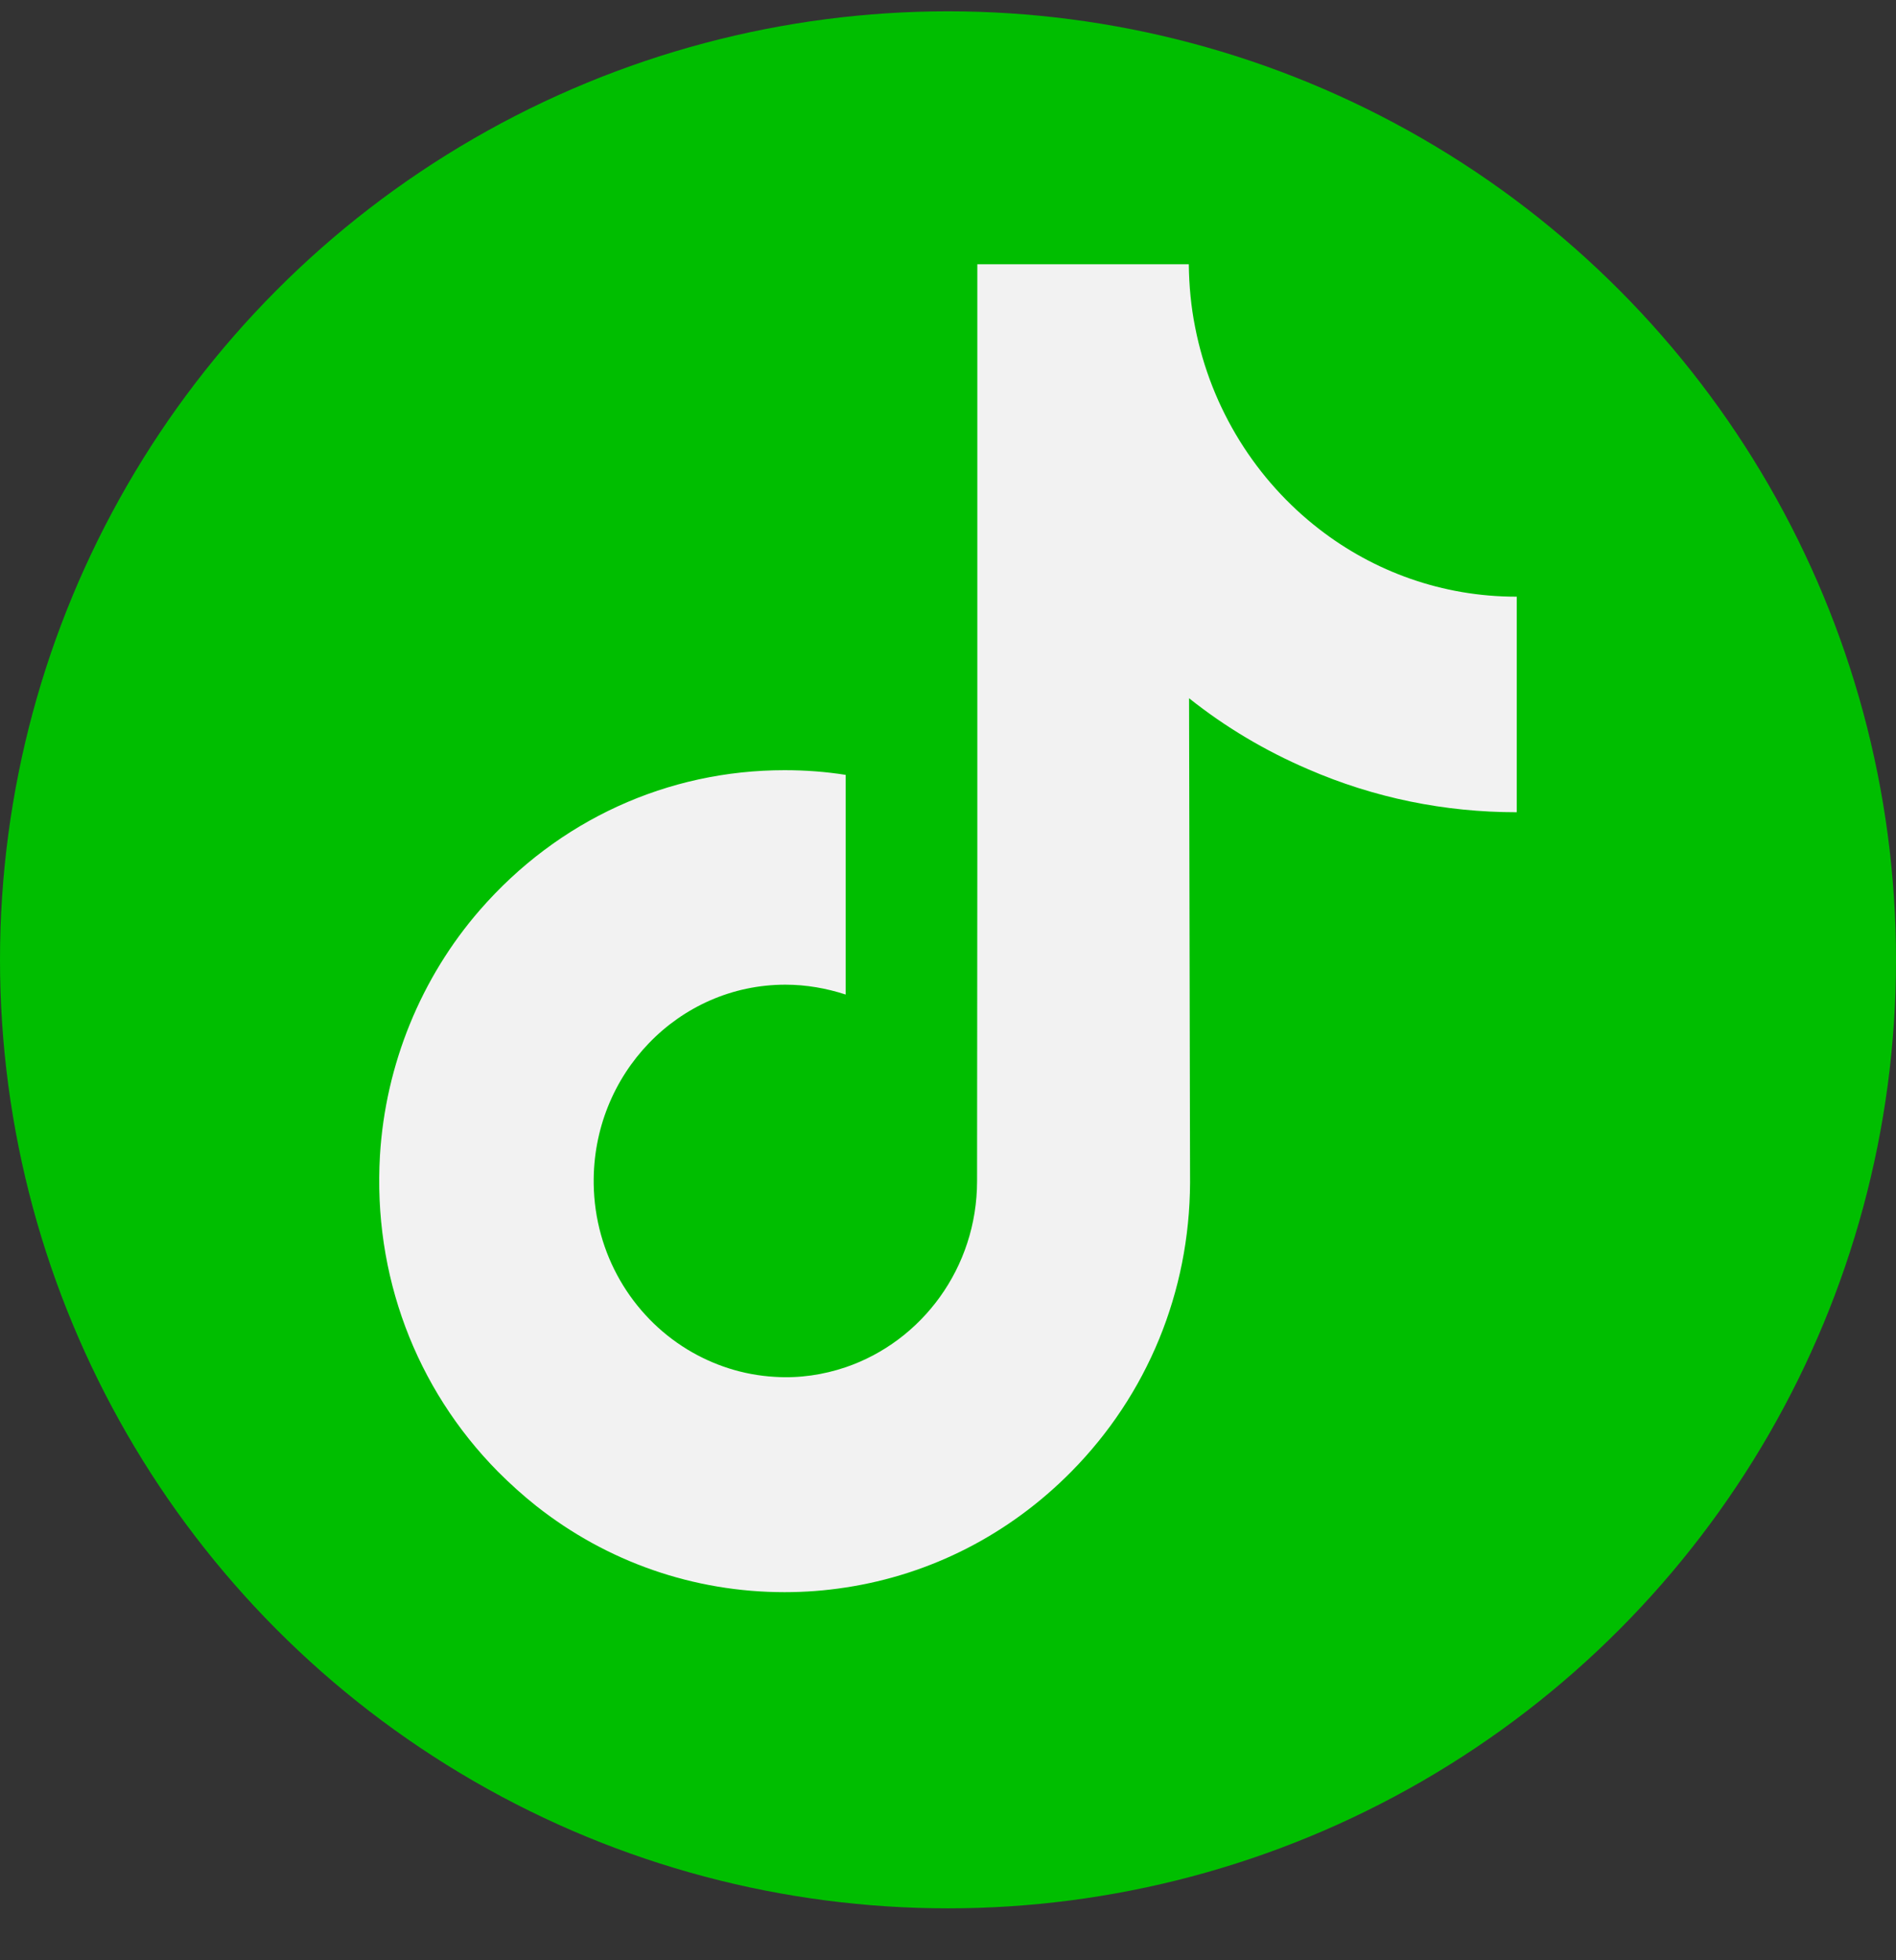
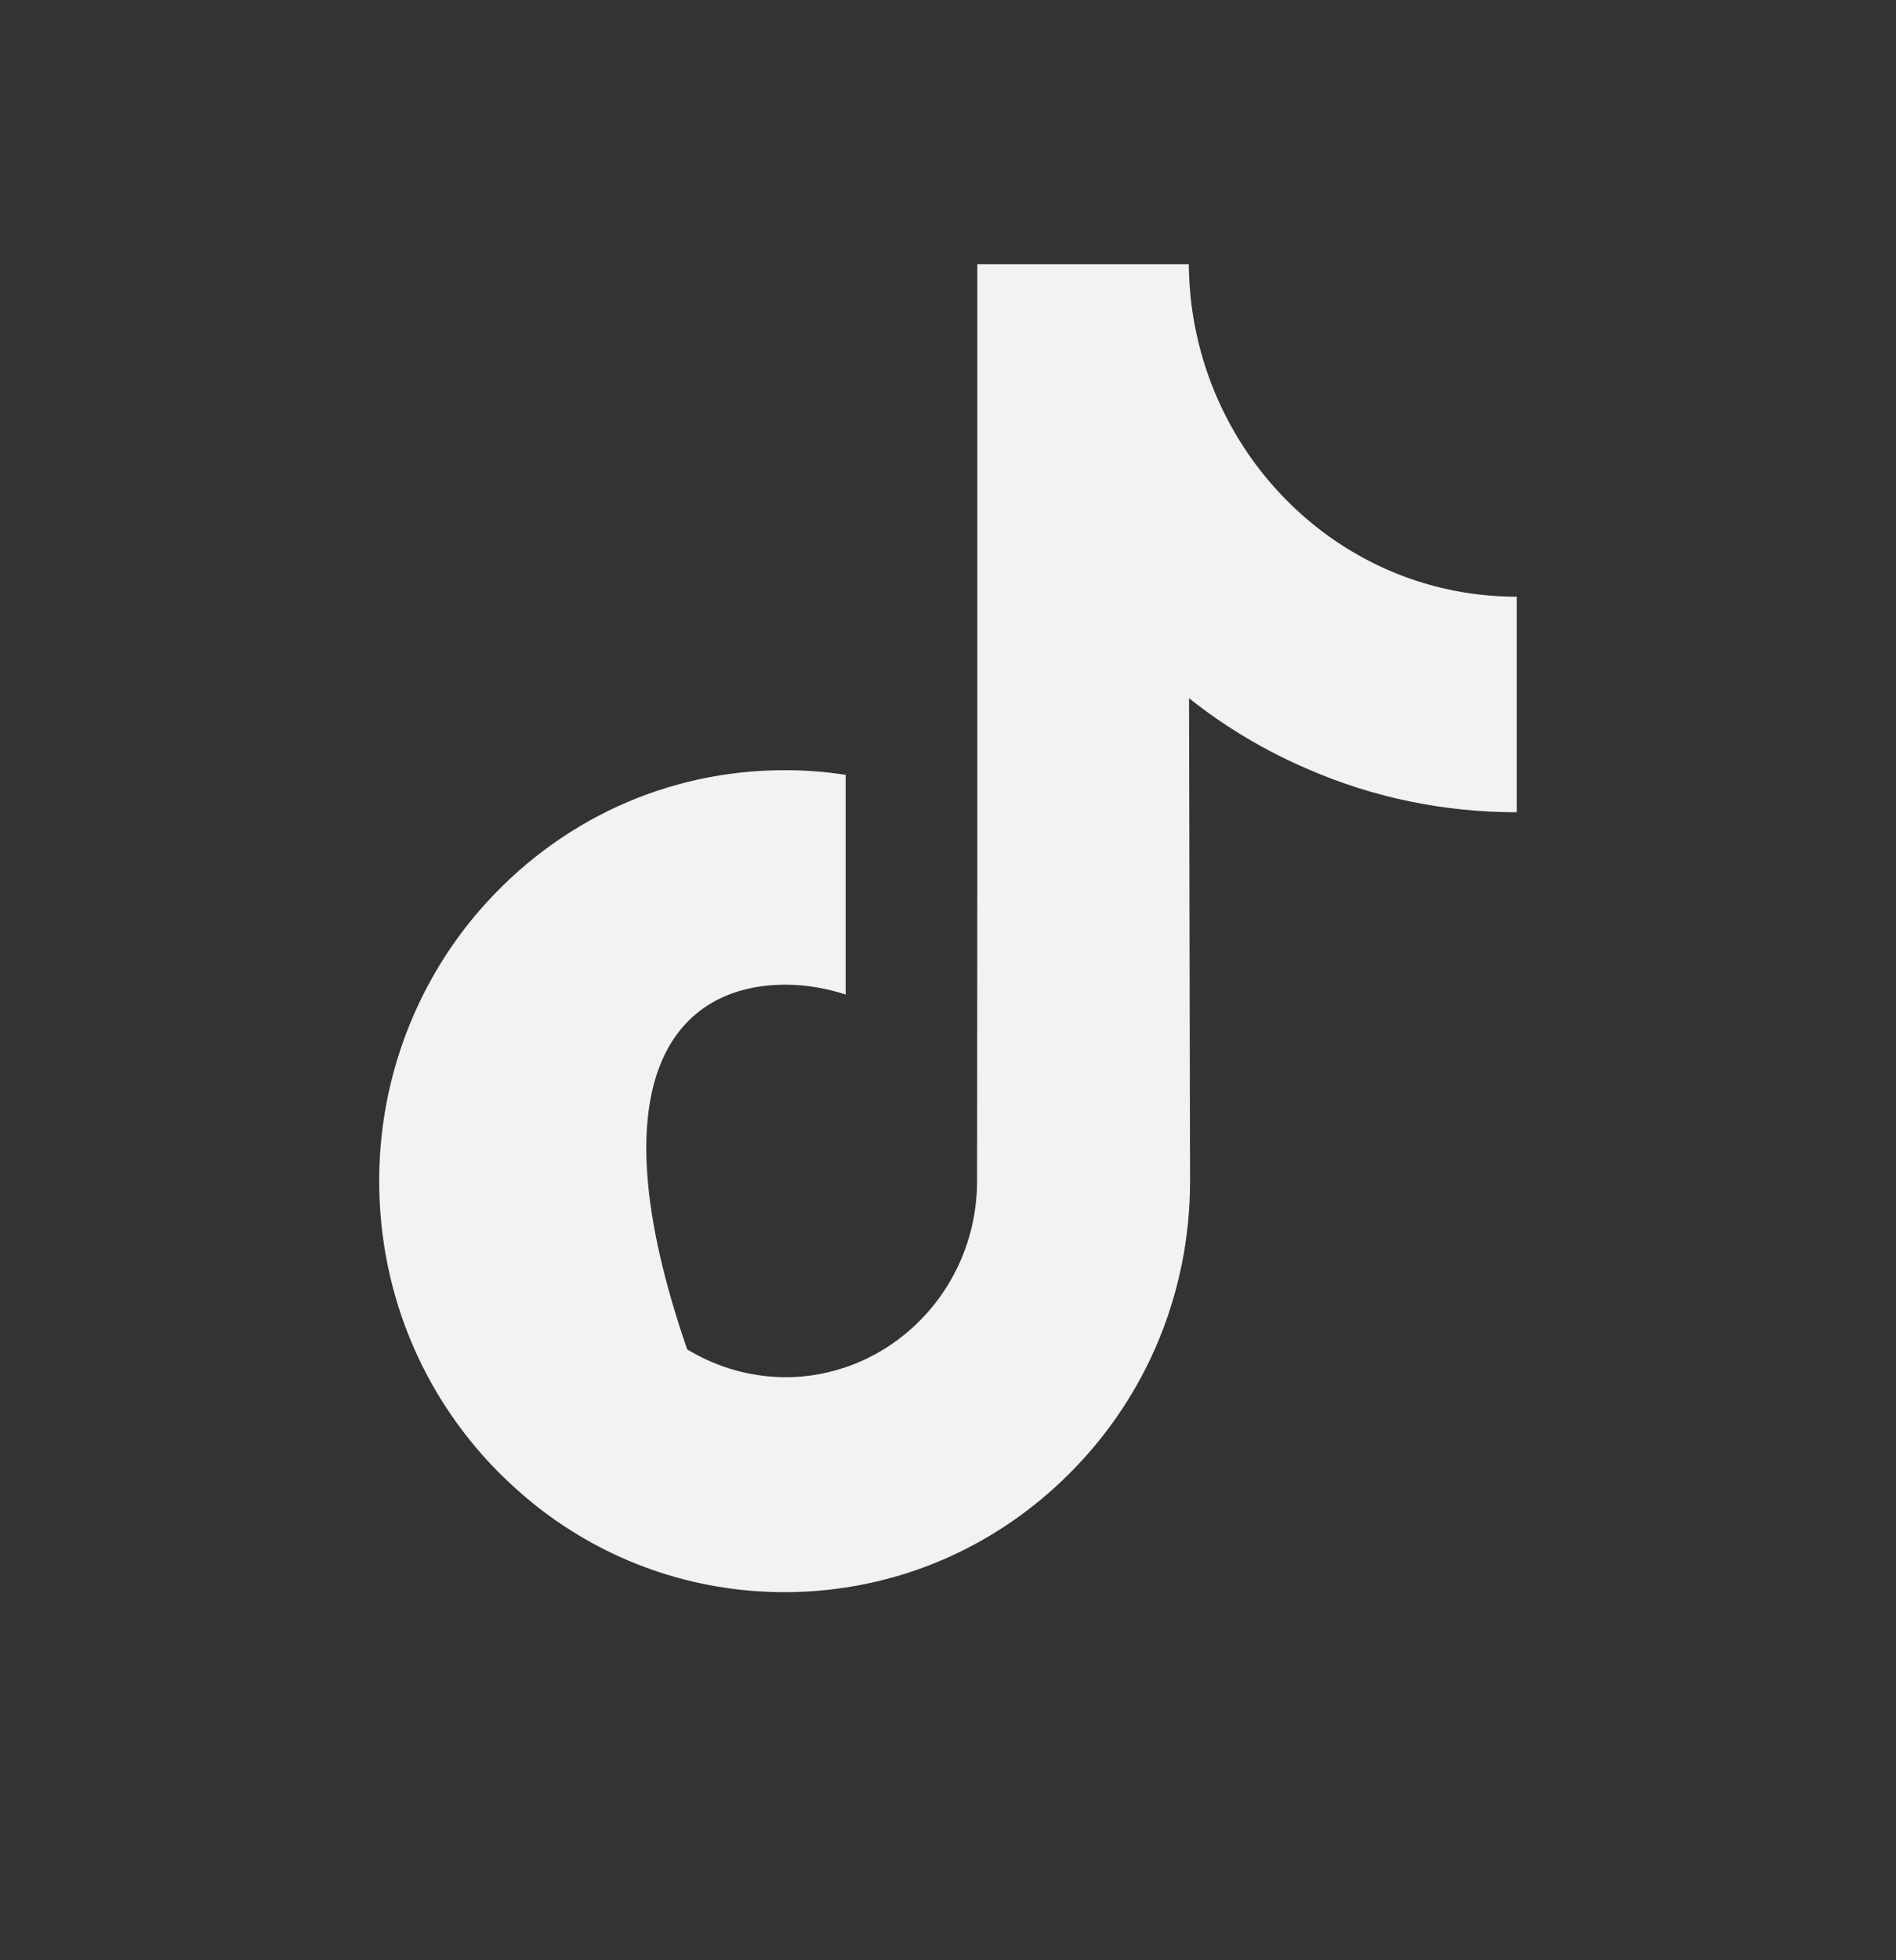
<svg xmlns="http://www.w3.org/2000/svg" width="30" height="31" viewBox="0 0 30 31" fill="none">
  <rect x="0" y="0" width="30" height="31" fill="#333333" stroke="none" />
-   <circle cx="15" cy="15.179" r="14.5" fill="#00BE00" stroke="#00BE00" />
-   <path d="M23.991 9.436C22.821 9.436 21.739 9.038 20.874 8.368C19.88 7.6 19.163 6.471 18.91 5.173C18.846 4.853 18.814 4.52 18.81 4.179H15.464V13.547L15.46 18.677C15.46 20.049 14.587 21.211 13.381 21.622C13.028 21.741 12.652 21.799 12.259 21.774C11.754 21.745 11.285 21.589 10.873 21.339C9.999 20.805 9.41 19.835 9.394 18.723C9.37 16.989 10.736 15.572 12.427 15.572C12.76 15.572 13.08 15.63 13.381 15.728V12.254C13.064 12.204 12.744 12.18 12.415 12.18C10.564 12.18 8.833 12.968 7.595 14.389C6.661 15.461 6.1 16.833 6.012 18.271C5.9 20.156 6.573 21.951 7.879 23.273C8.072 23.466 8.272 23.647 8.484 23.815C9.602 24.698 10.973 25.179 12.415 25.179C12.74 25.179 13.064 25.154 13.381 25.105C14.727 24.9 15.969 24.267 16.951 23.273C18.157 22.053 18.822 20.431 18.83 18.706L18.814 11.042C19.387 11.498 20.016 11.872 20.694 12.163C21.743 12.619 22.857 12.845 23.999 12.845V9.432C24.003 9.436 23.991 9.436 23.991 9.436Z" fill="#F2F2F2" />
+   <path d="M23.991 9.436C22.821 9.436 21.739 9.038 20.874 8.368C19.88 7.6 19.163 6.471 18.91 5.173C18.846 4.853 18.814 4.52 18.81 4.179H15.464V13.547L15.46 18.677C15.46 20.049 14.587 21.211 13.381 21.622C13.028 21.741 12.652 21.799 12.259 21.774C11.754 21.745 11.285 21.589 10.873 21.339C9.37 16.989 10.736 15.572 12.427 15.572C12.76 15.572 13.08 15.63 13.381 15.728V12.254C13.064 12.204 12.744 12.18 12.415 12.18C10.564 12.18 8.833 12.968 7.595 14.389C6.661 15.461 6.1 16.833 6.012 18.271C5.9 20.156 6.573 21.951 7.879 23.273C8.072 23.466 8.272 23.647 8.484 23.815C9.602 24.698 10.973 25.179 12.415 25.179C12.74 25.179 13.064 25.154 13.381 25.105C14.727 24.9 15.969 24.267 16.951 23.273C18.157 22.053 18.822 20.431 18.83 18.706L18.814 11.042C19.387 11.498 20.016 11.872 20.694 12.163C21.743 12.619 22.857 12.845 23.999 12.845V9.432C24.003 9.436 23.991 9.436 23.991 9.436Z" fill="#F2F2F2" />
</svg>